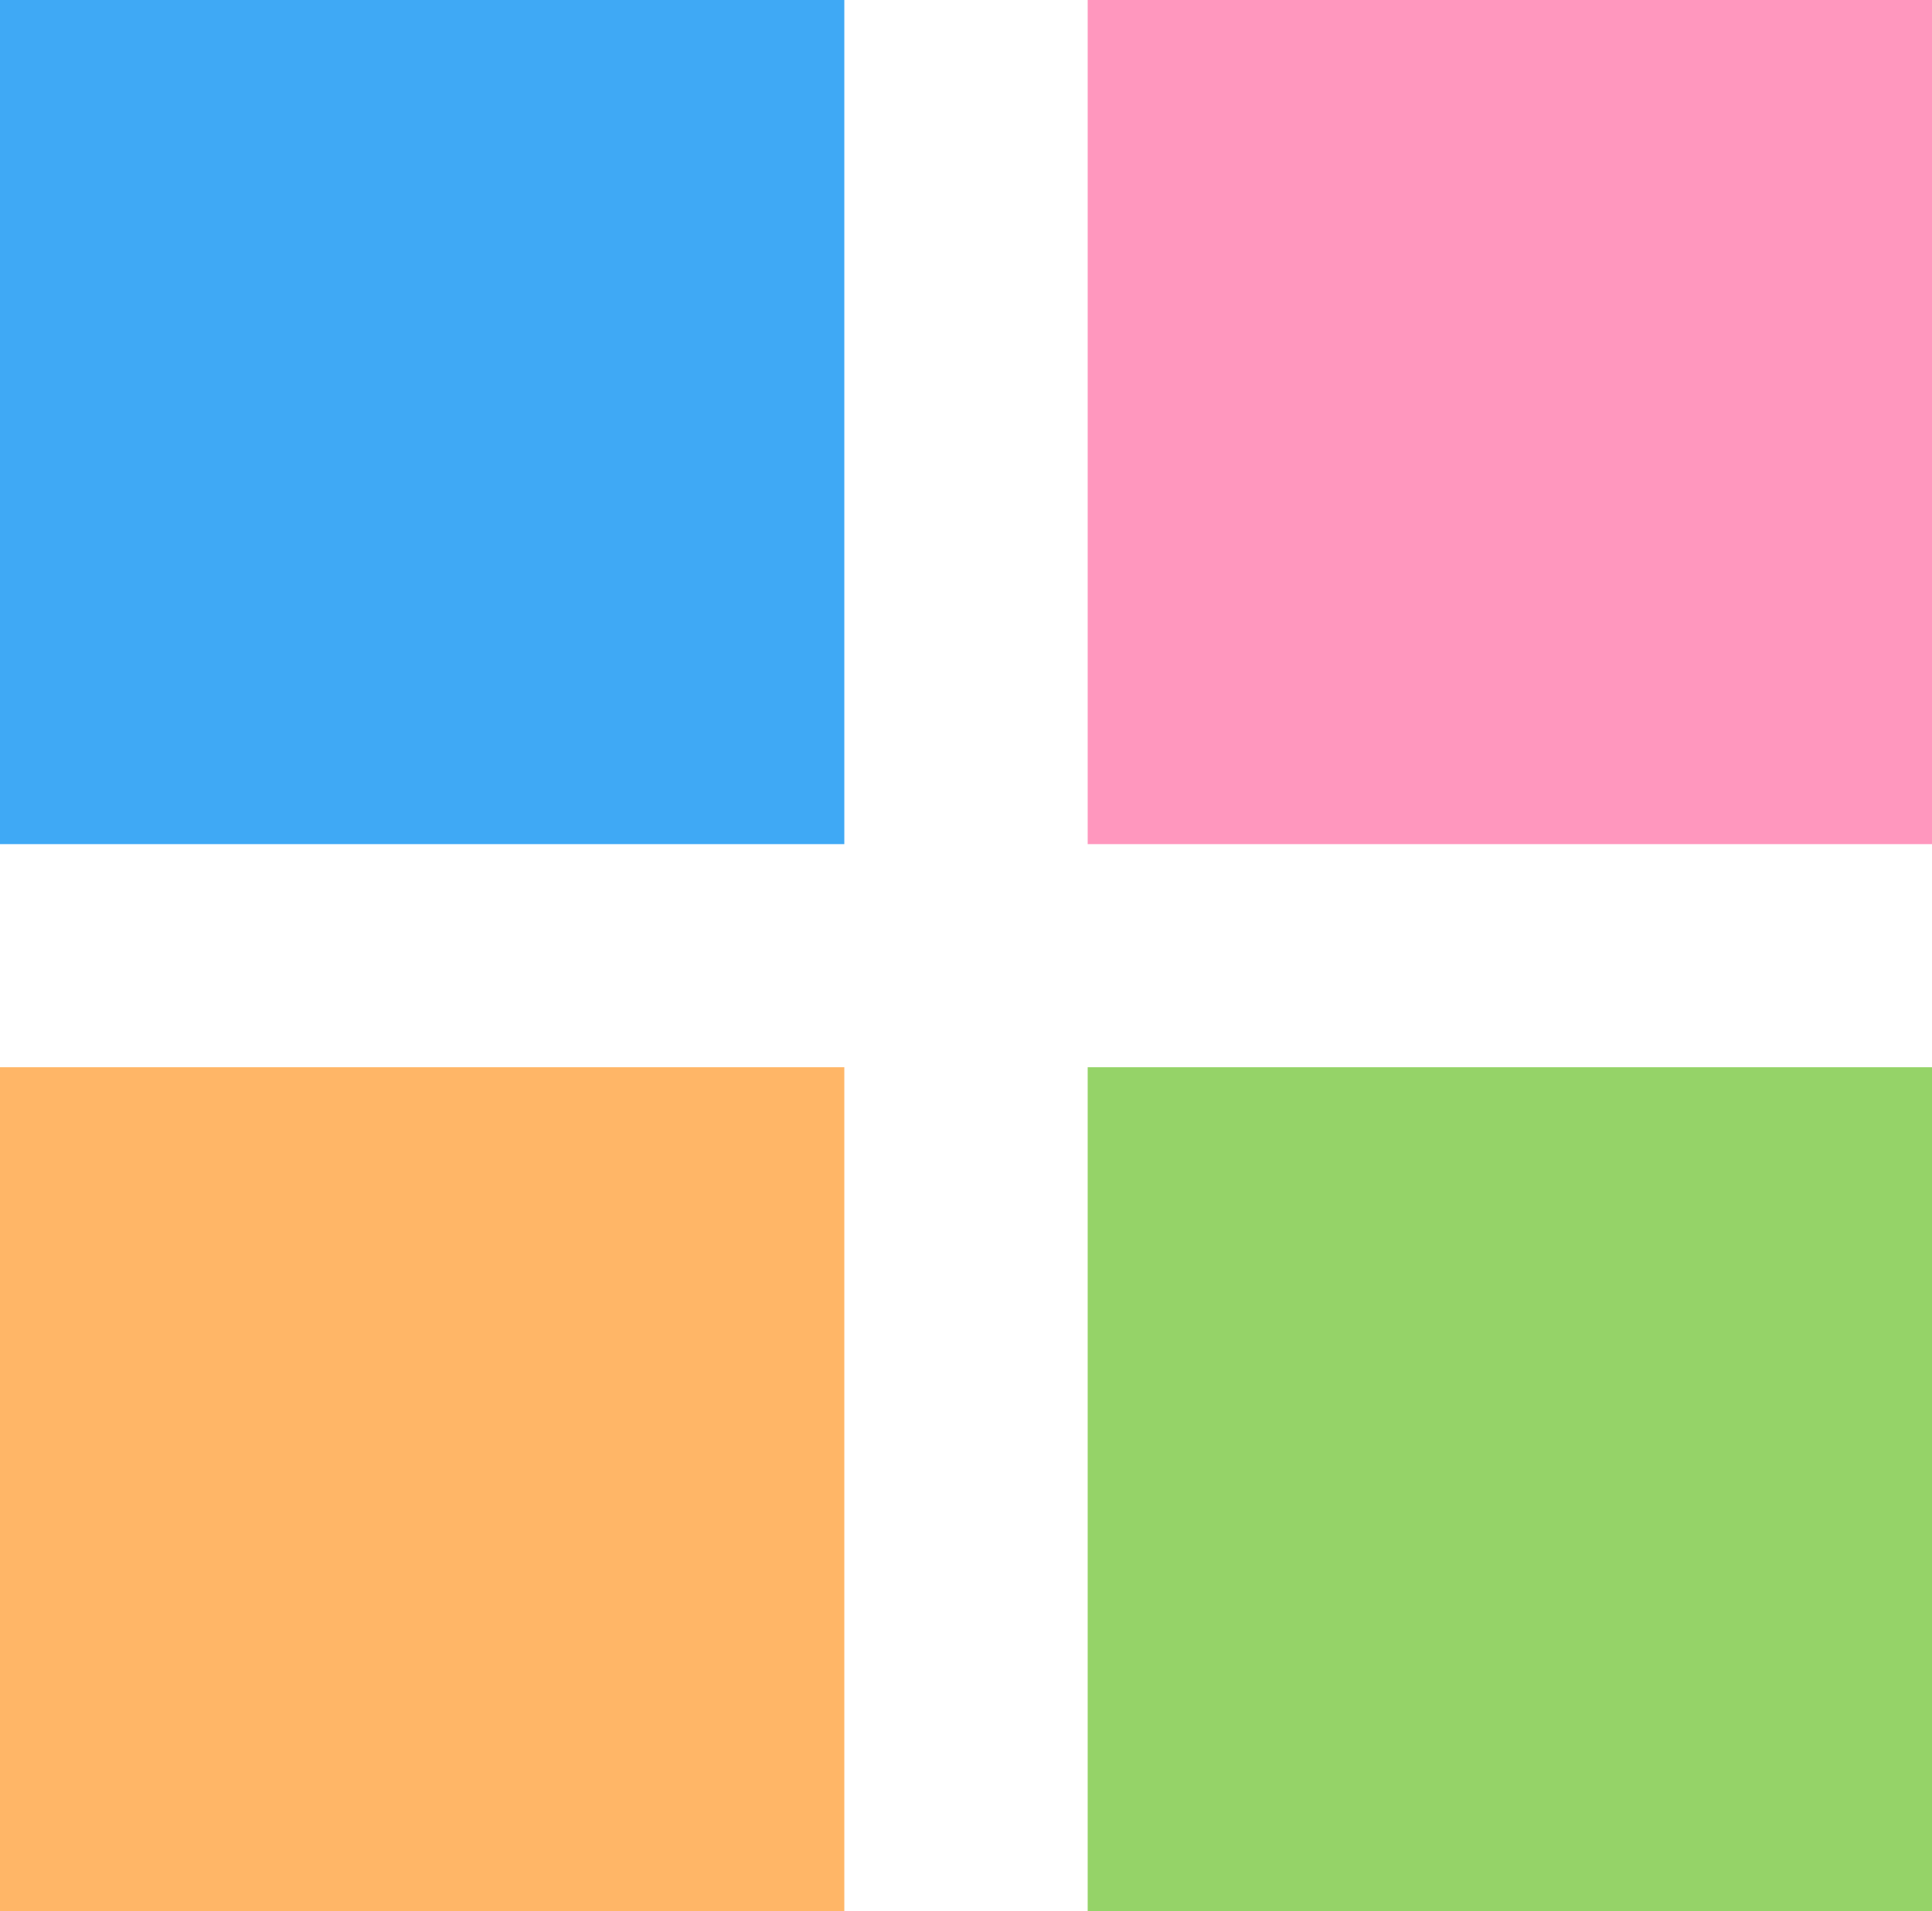
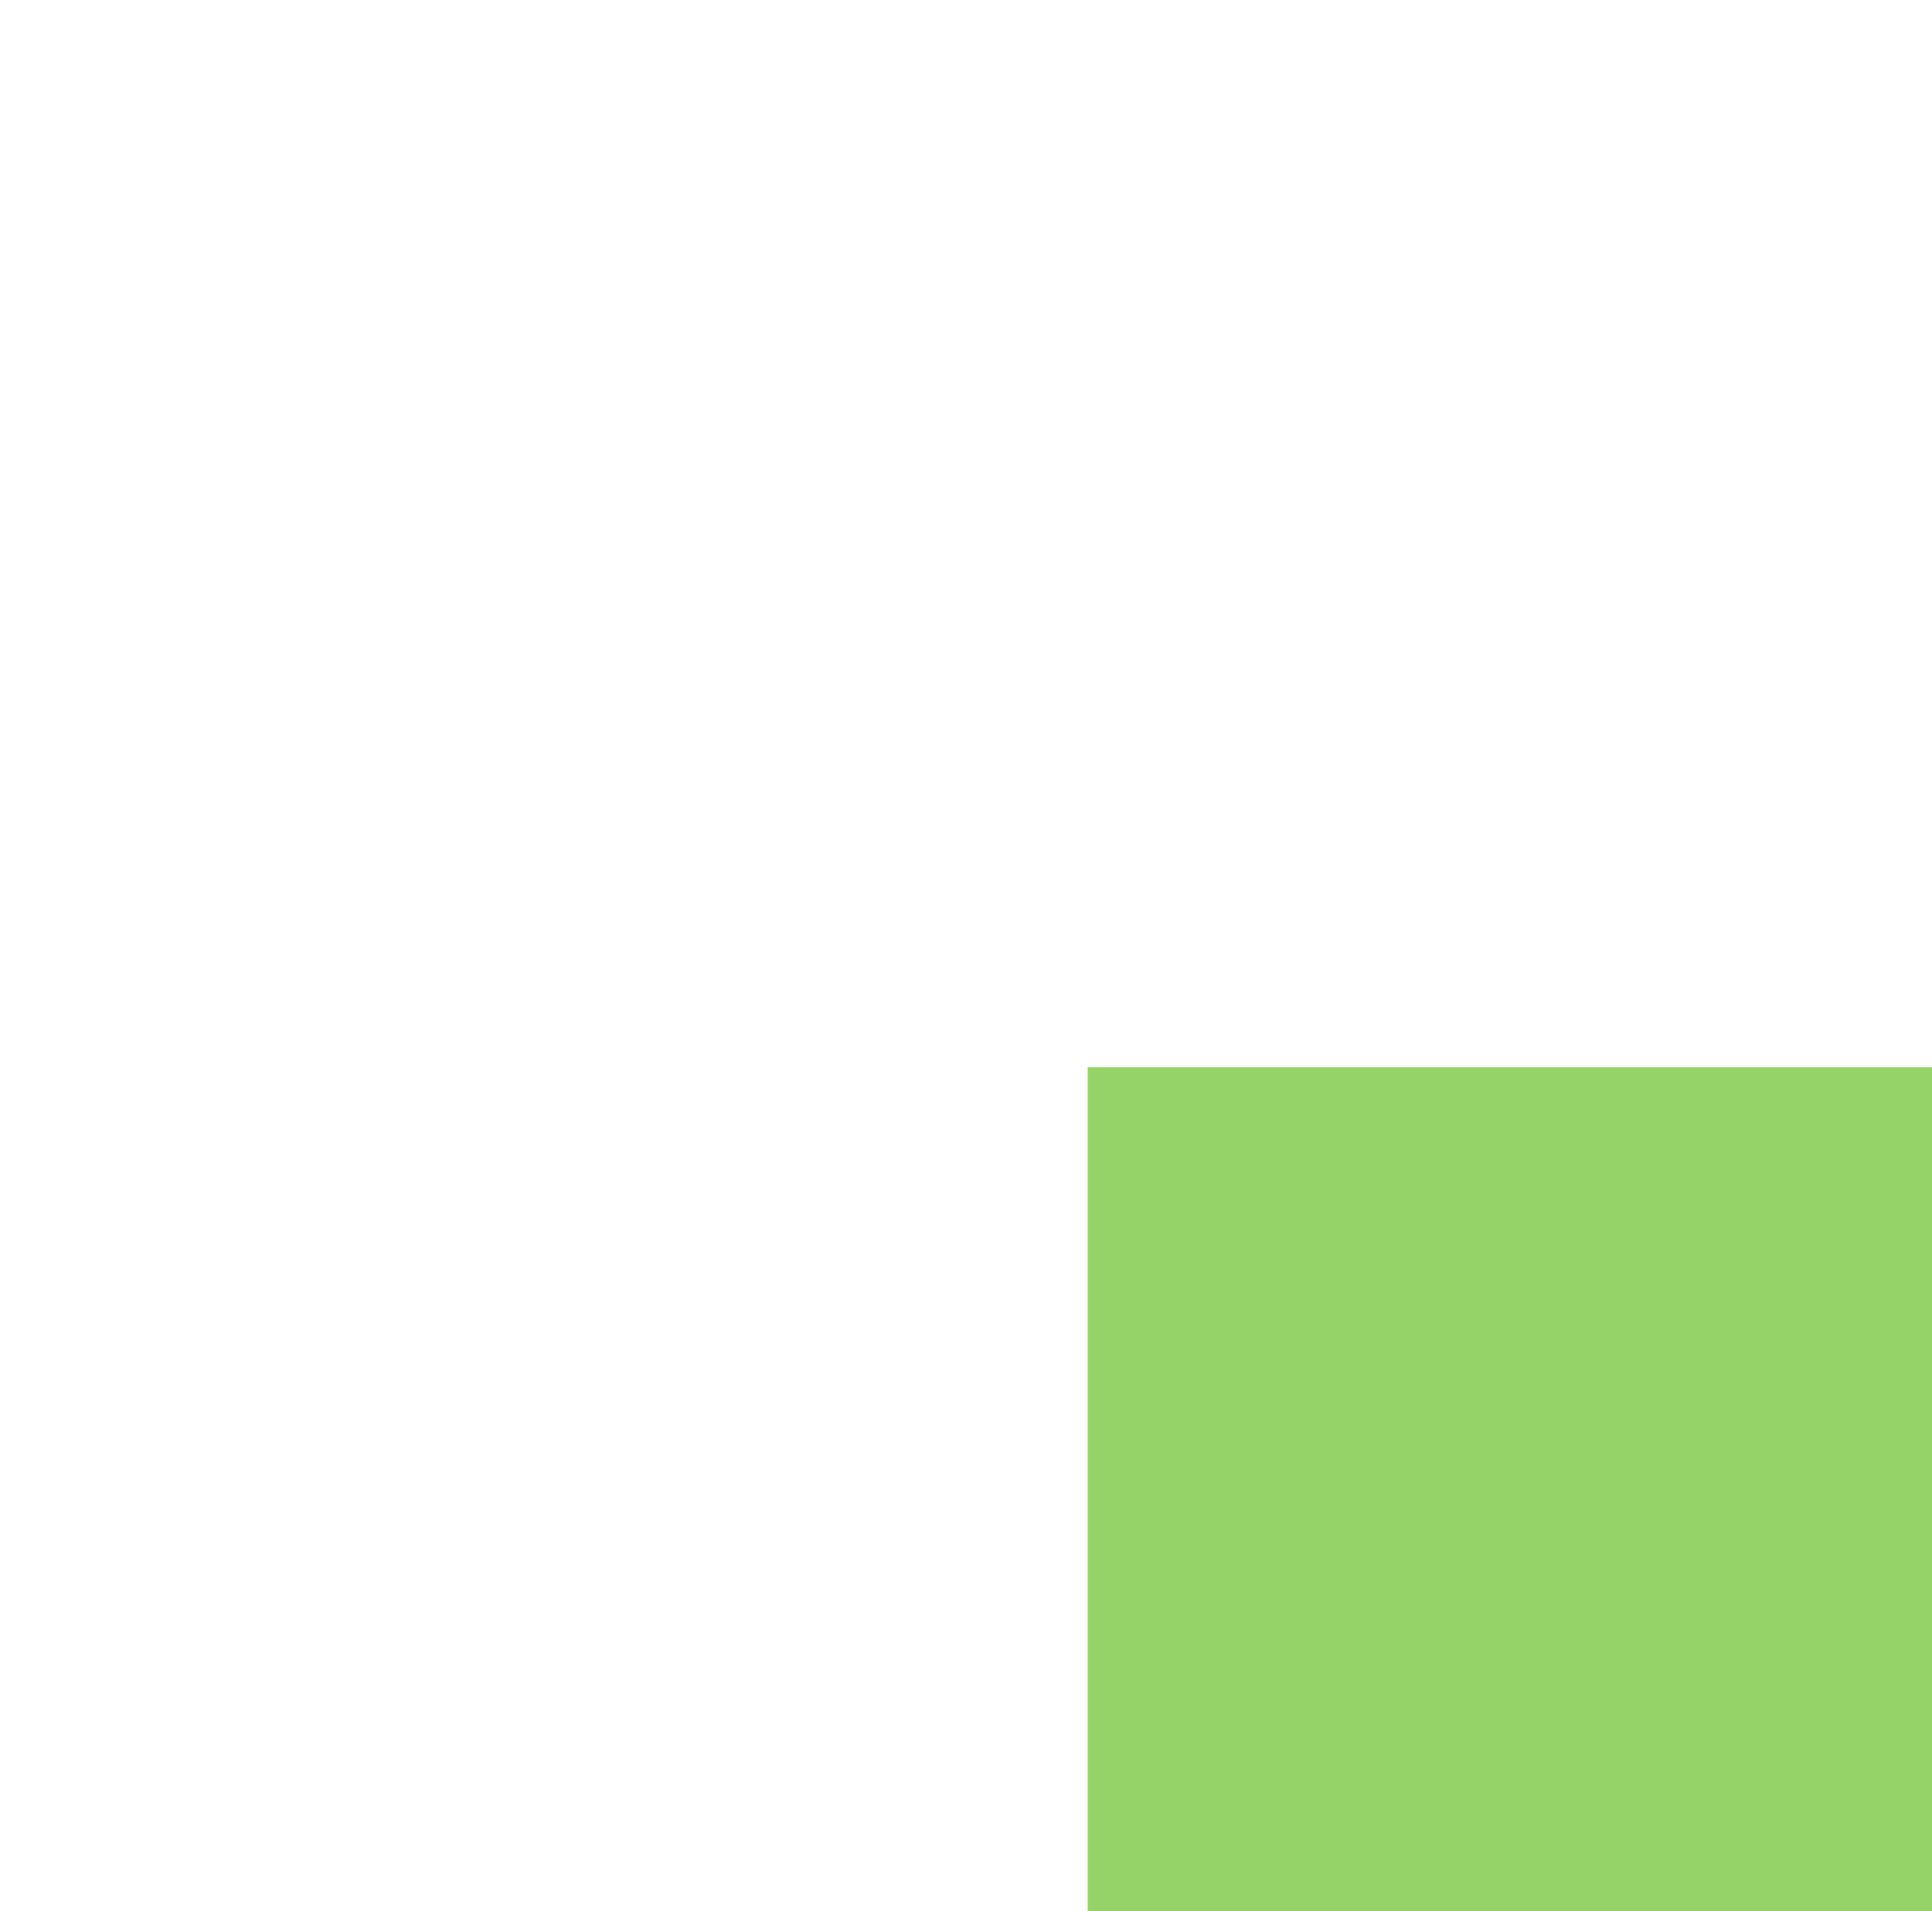
<svg xmlns="http://www.w3.org/2000/svg" version="1.1" id="レイヤー_1" x="0px" y="0px" width="15.171px" height="15.01px" viewBox="0 0 15.171 15.01" style="enable-background:new 0 0 15.171 15.01;" xml:space="preserve">
  <style type="text/css">

	.st0{fill:#95D368;}
	.st1{fill:#FF97BE;}
	.st2{fill:#FFB667;}
	.st3{fill:#3FA9F5;}

</style>
  <g>
    <g>
-       <path class="st3" d="M6.63,0v6.629H0V0H6.63z" />
-     </g>
+       </g>
    <g>
-       <path class="st1" d="M15.171,0v6.629h-6.63V0H15.171z" />
-     </g>
+       </g>
    <g>
-       <path class="st2" d="M6.63,8.381v6.629H0V8.381H6.63z" />
-     </g>
+       </g>
    <g>
      <path class="st0" d="M15.171,8.381v6.629h-6.63V8.381H15.171z" />
    </g>
  </g>
  <g>
</g>
  <g>
</g>
  <g>
</g>
  <g>
</g>
  <g>
</g>
  <g>
</g>
  <g>
</g>
  <g>
</g>
  <g>
</g>
  <g>
</g>
  <g>
</g>
  <g>
</g>
  <g>
</g>
  <g>
</g>
  <g>
</g>
</svg>